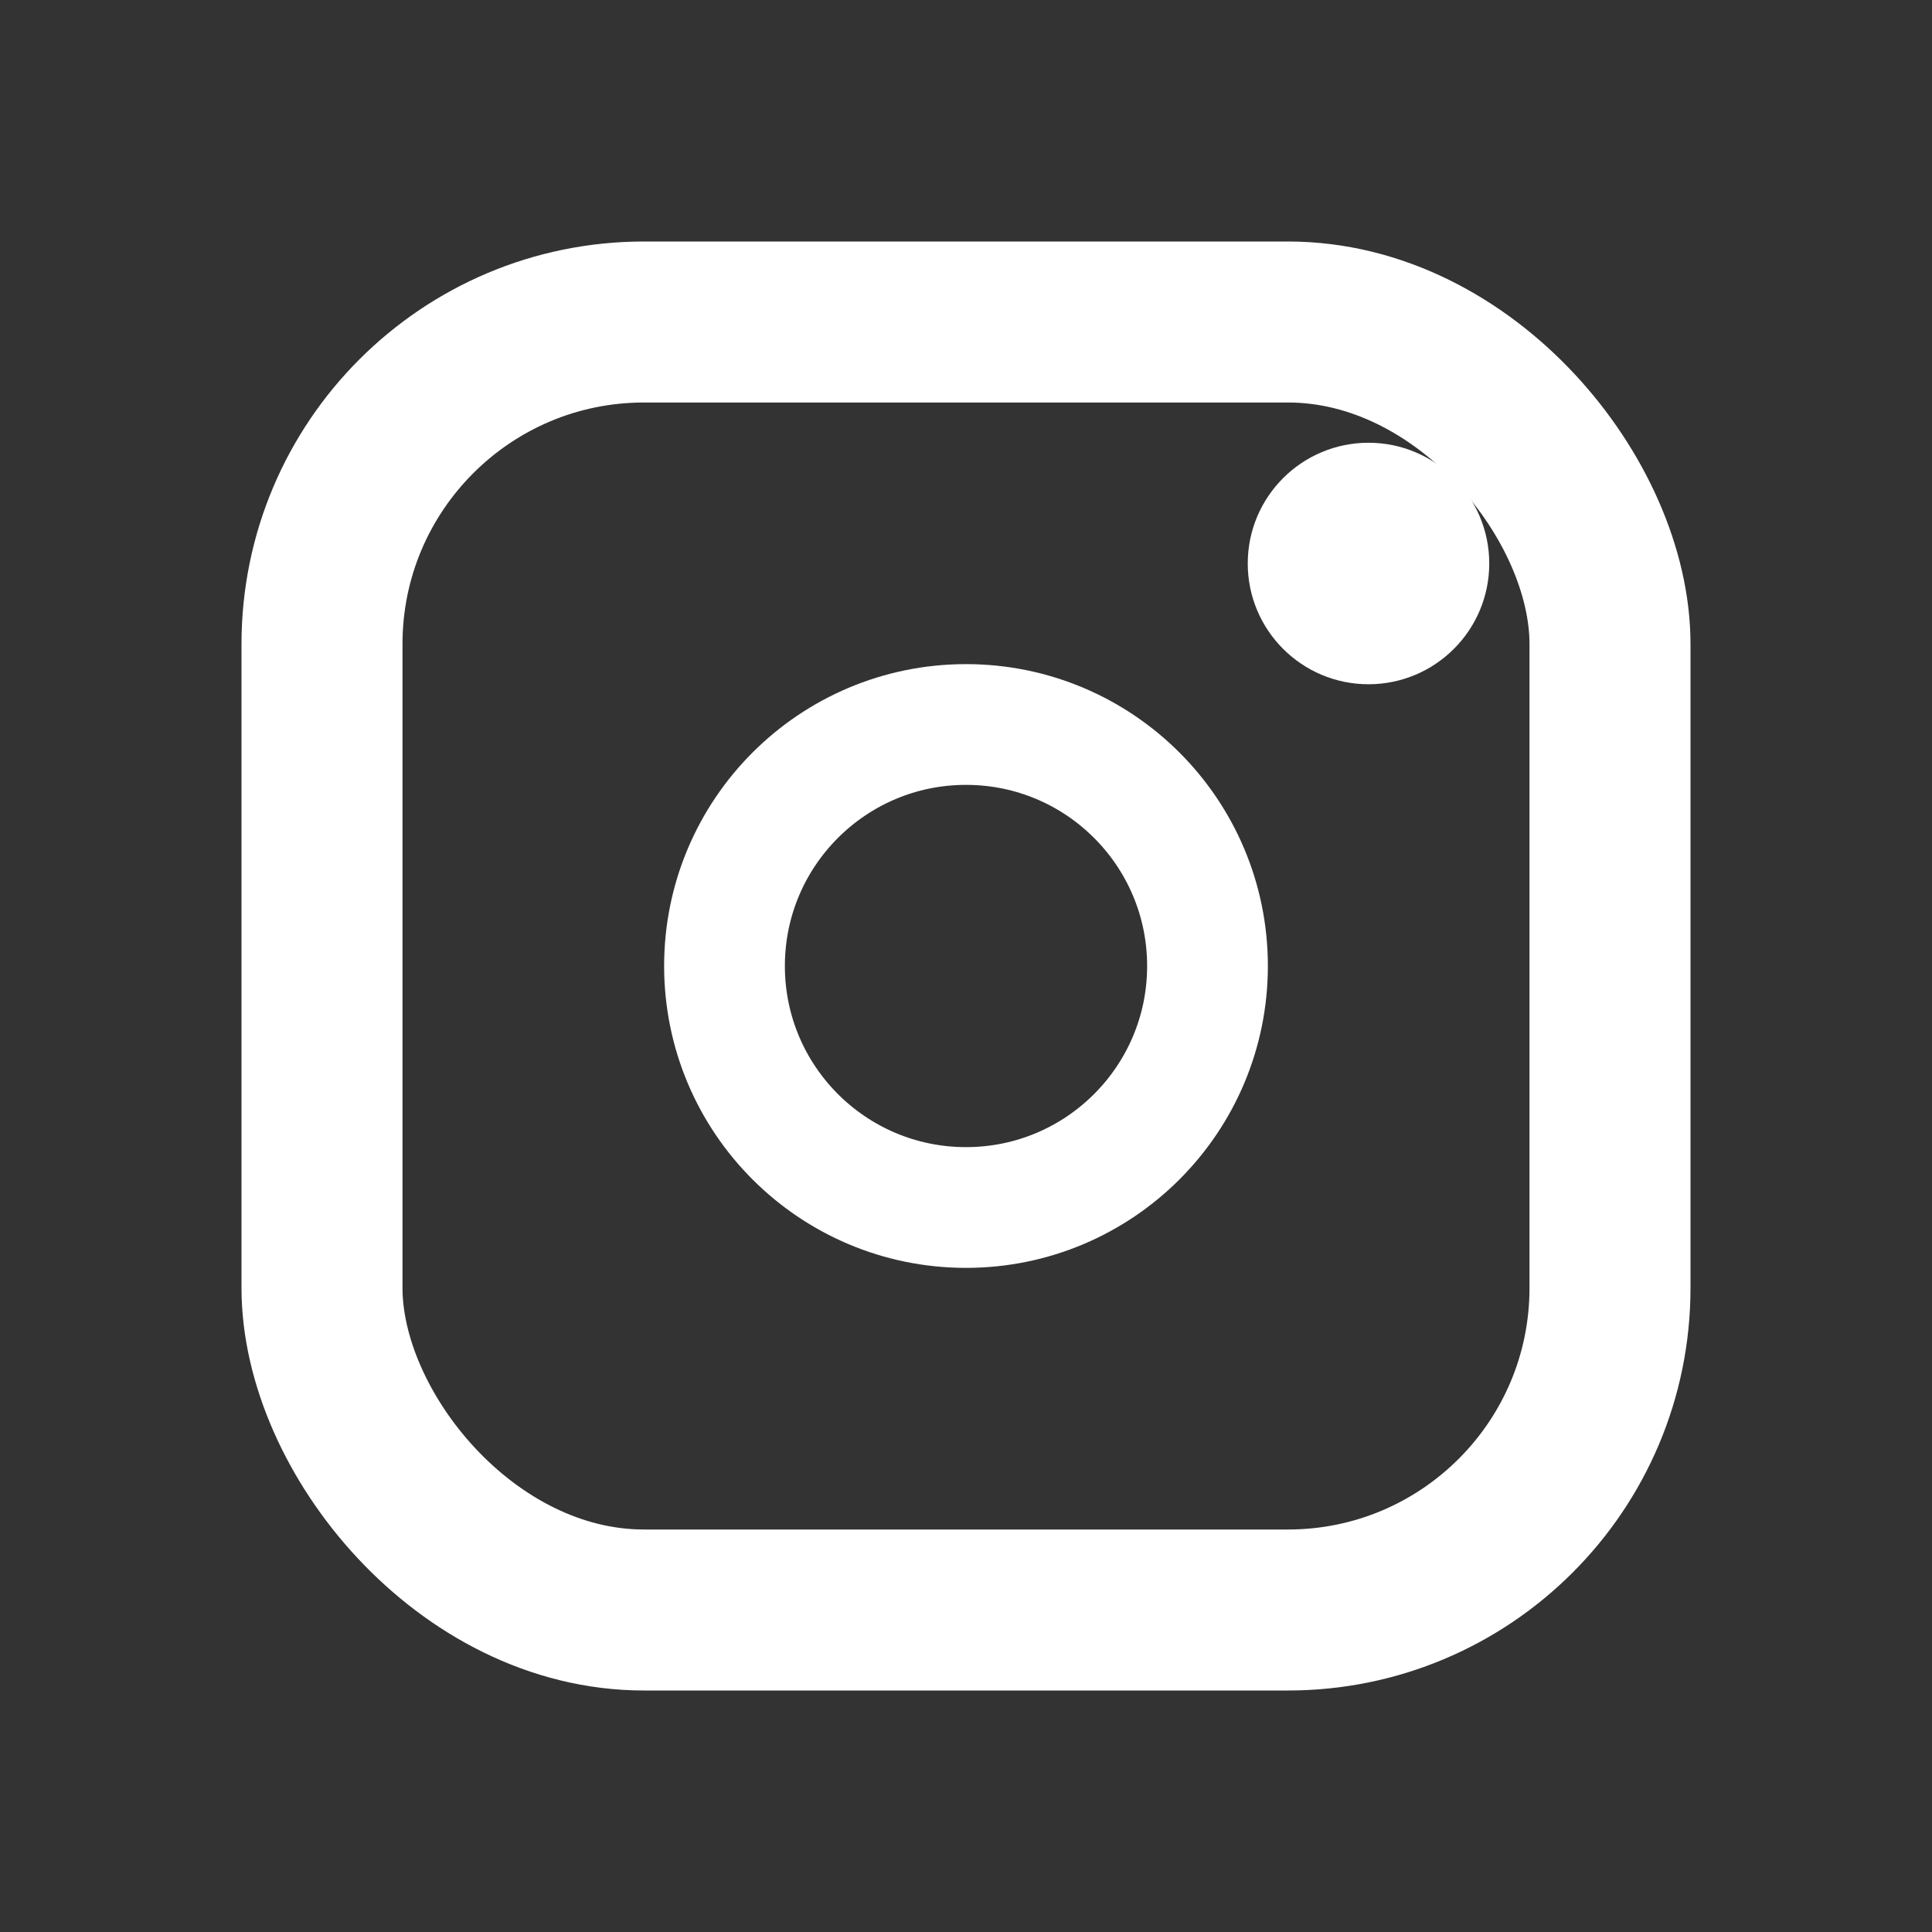
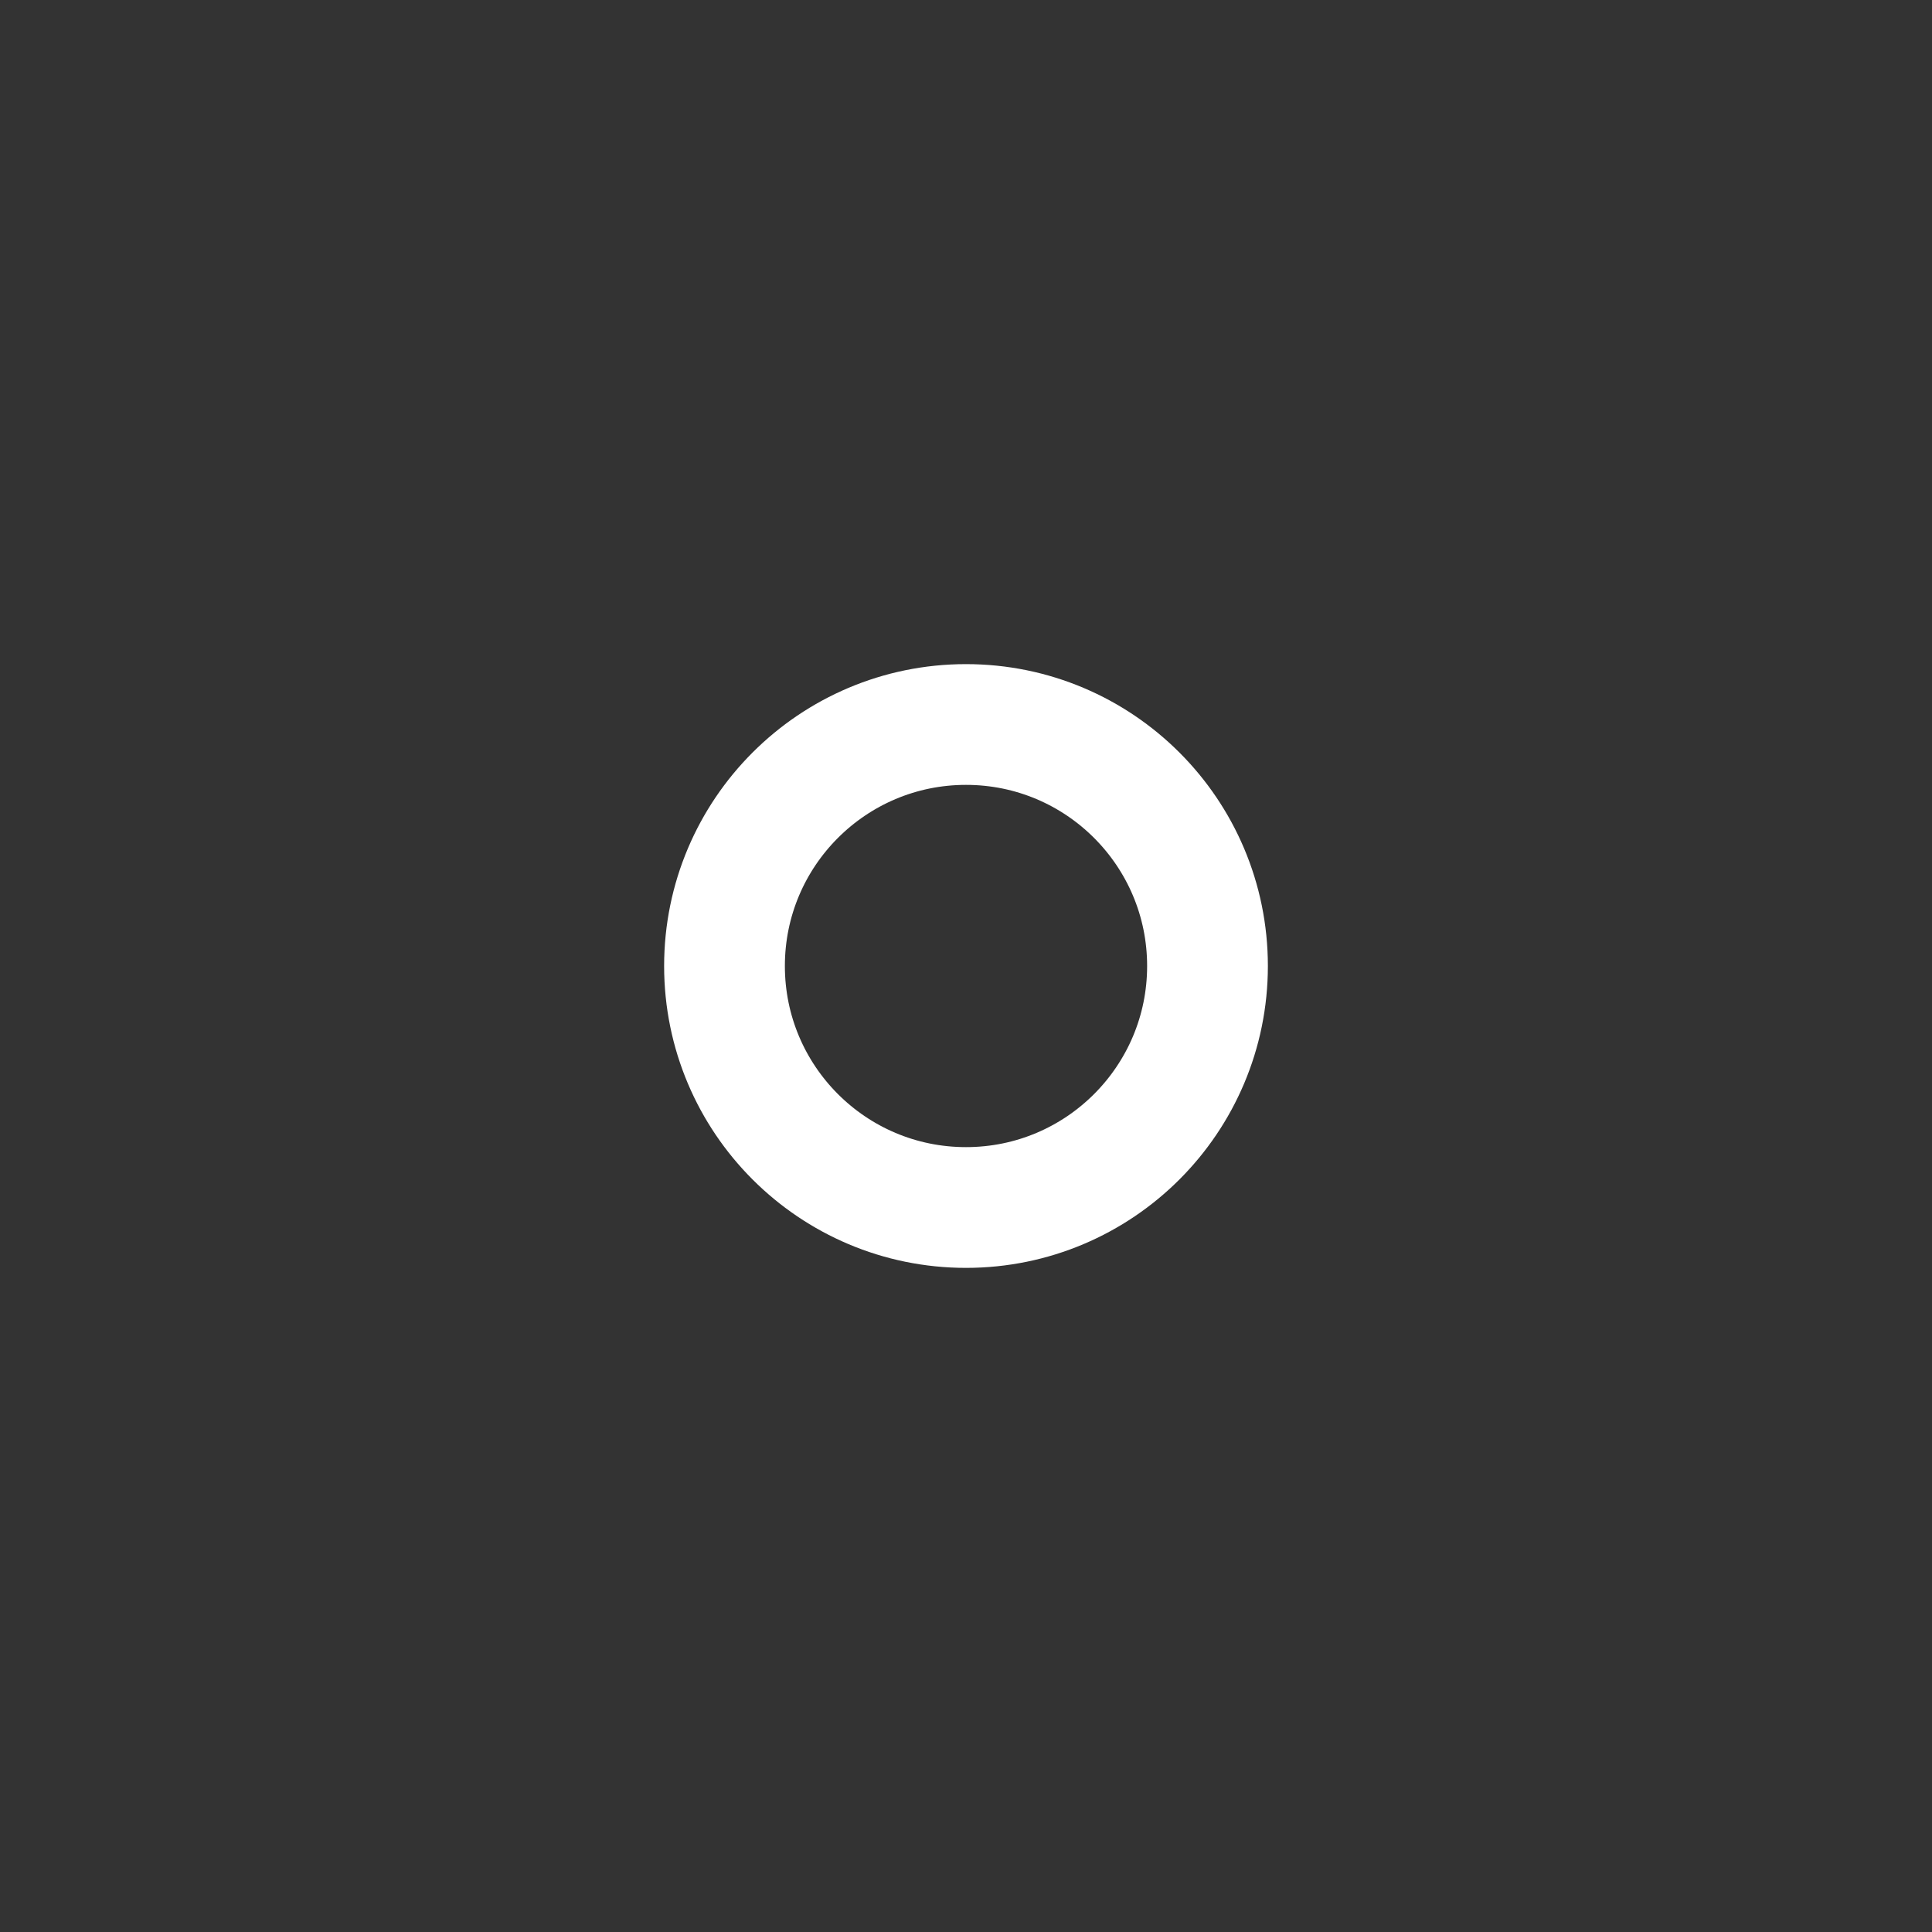
<svg xmlns="http://www.w3.org/2000/svg" viewBox="0 0 24 24" width="24" height="24">
  <rect x="0" y="0" width="24" height="24" fill="#333333" stroke="none" />
-   <rect x="4" y="4" width="16" height="16" rx="4" fill="none" stroke="white" stroke-width="2" />
  <circle cx="12" cy="12" r="3" fill="none" stroke="white" stroke-width="1.5" />
-   <circle cx="17" cy="7" r="1.5" fill="white" />
</svg>